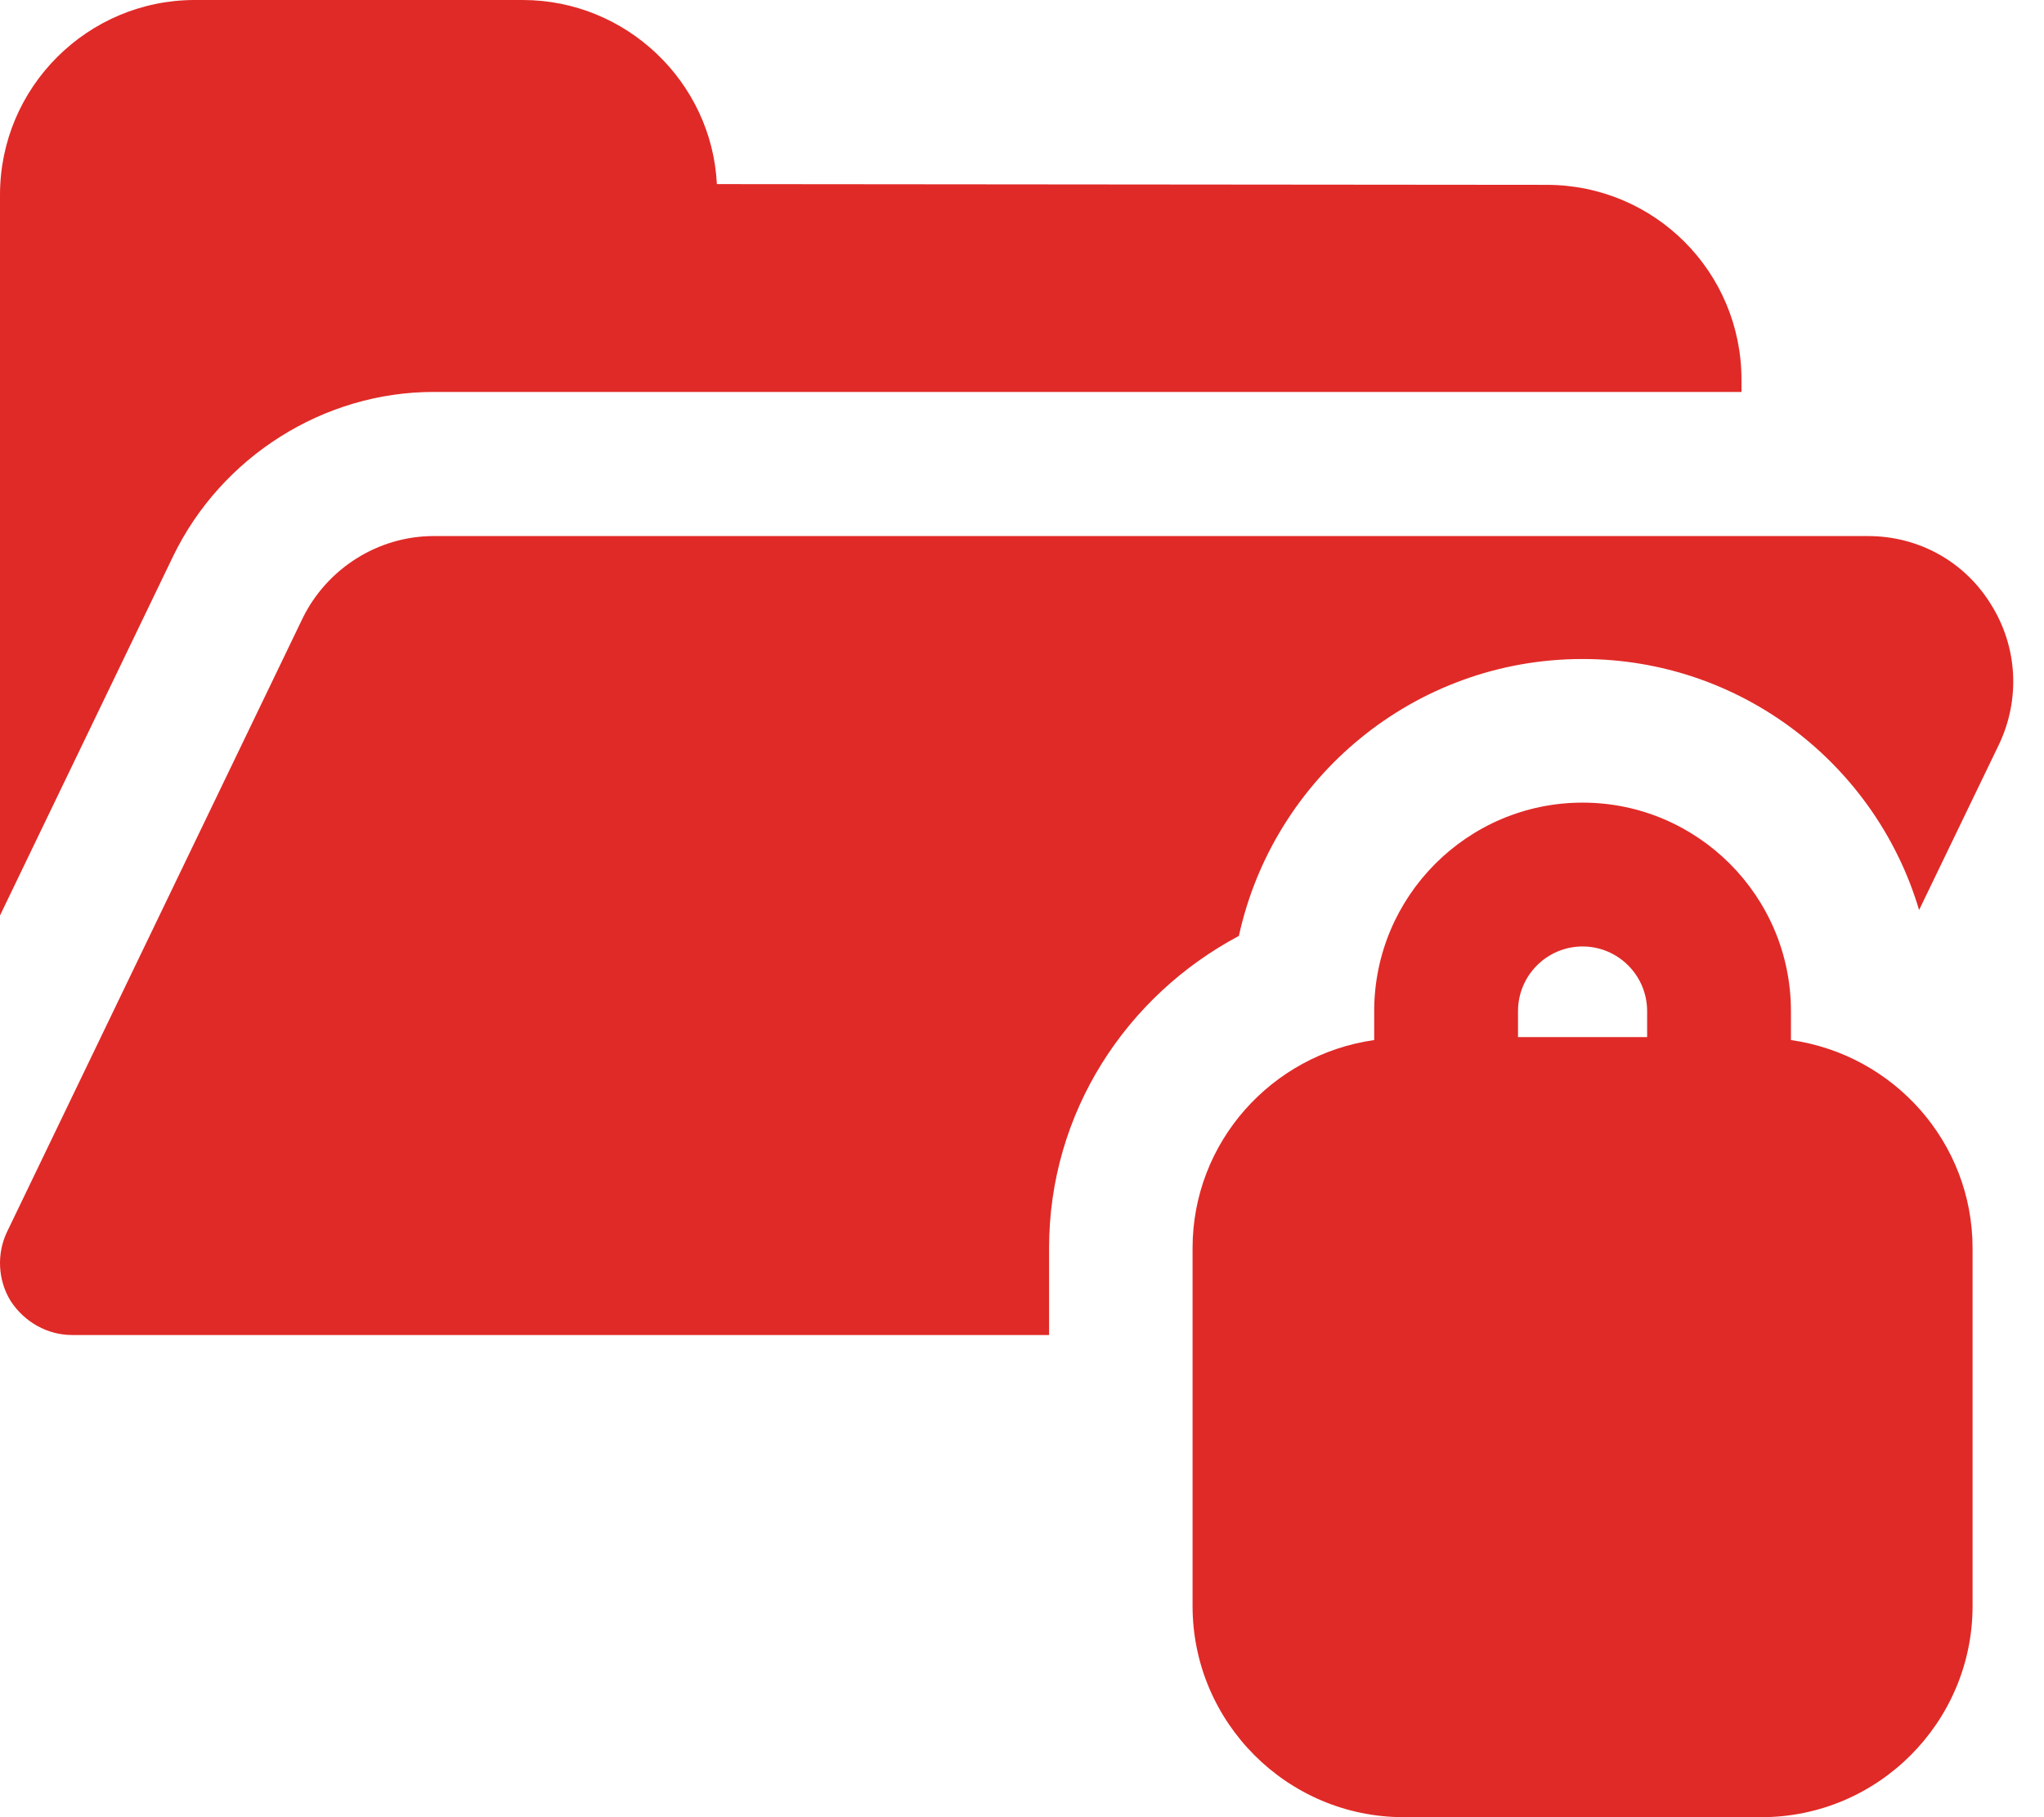
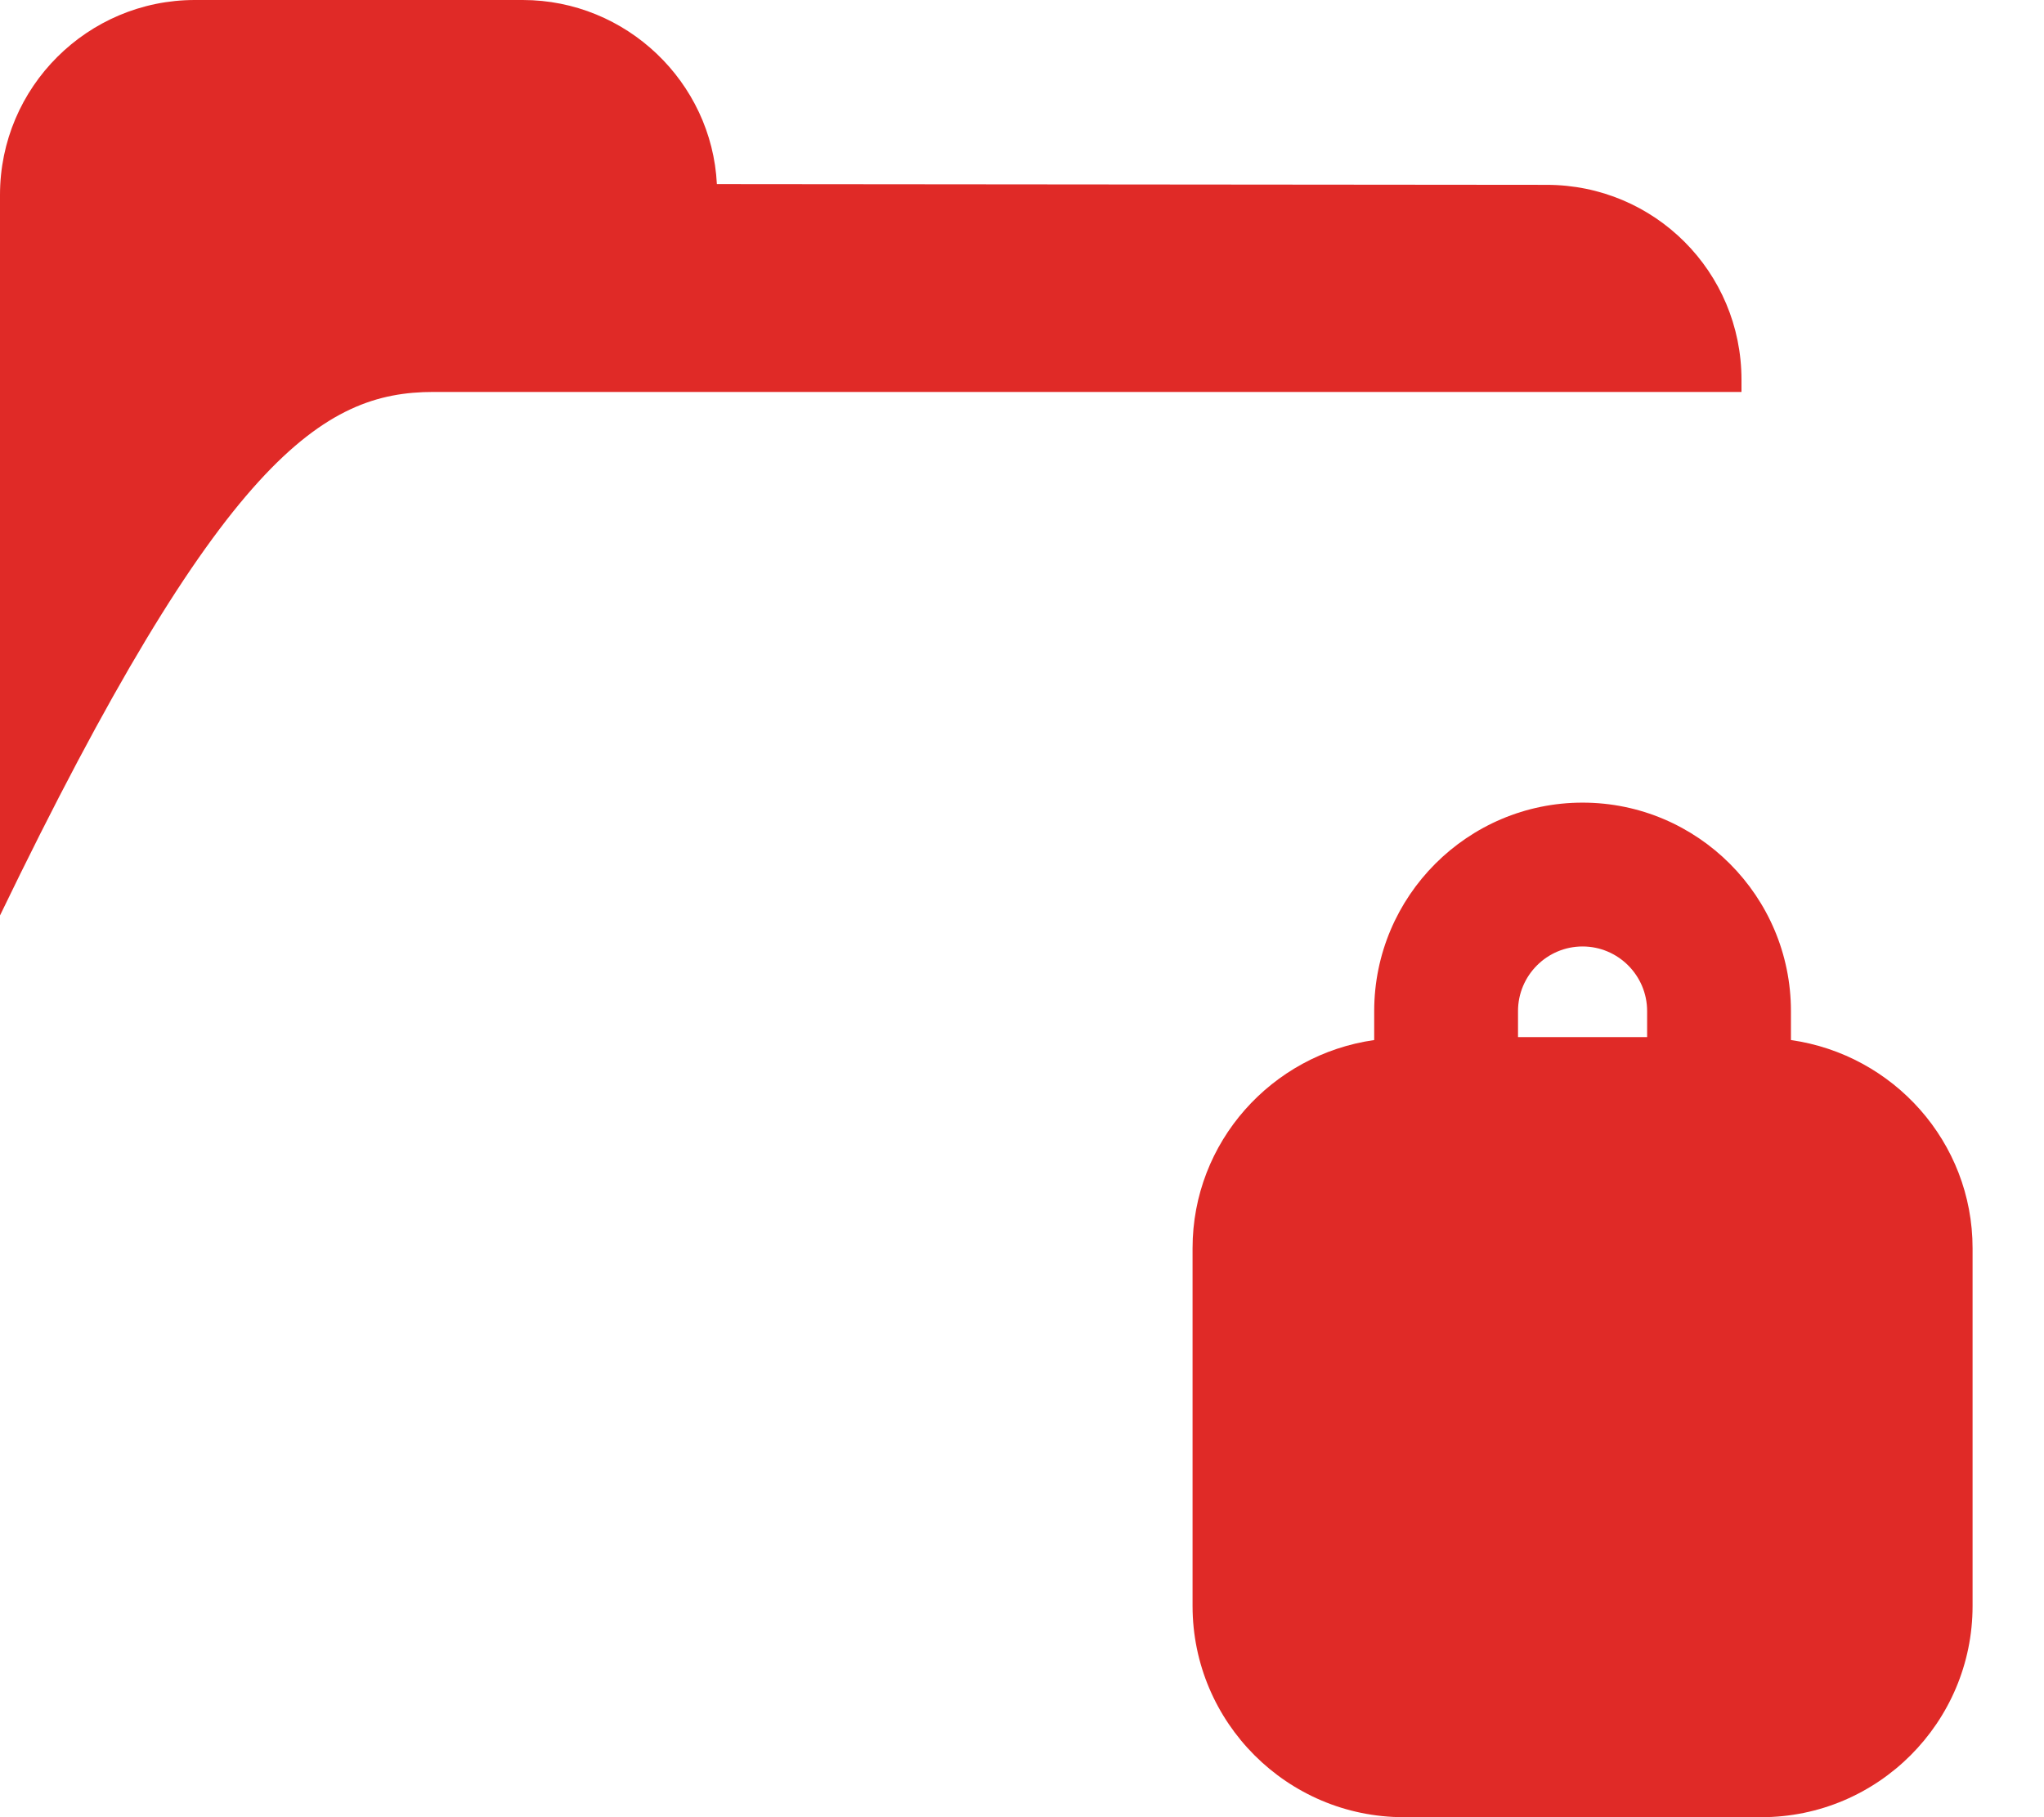
<svg xmlns="http://www.w3.org/2000/svg" width="36" height="32" viewBox="0 0 36 32" fill="none">
-   <path d="M7.636 6.902H30.672V6.687C30.672 4.787 29.14 3.255 27.24 3.255L12.626 3.242C12.537 1.444 11.03 0 9.207 0H3.432C1.545 0 0 1.532 0 3.432V16.121L3.052 9.789C3.901 8.042 5.699 6.902 7.636 6.902Z" fill="#E02A27" />
-   <path d="M5.332 10.883L0.127 21.686C-0.063 22.078 -0.038 22.547 0.19 22.914C0.431 23.281 0.836 23.509 1.267 23.509H18.477V21.977C18.477 19.583 19.844 17.532 21.82 16.481C22.428 13.695 24.91 11.605 27.873 11.605C30.672 11.605 33.04 13.467 33.8 16.025L35.206 13.112C35.586 12.314 35.535 11.39 35.066 10.643C34.598 9.883 33.787 9.44 32.901 9.44H7.637C6.661 9.44 5.762 10.009 5.332 10.883Z" fill="#E02A27" />
+   <path d="M7.636 6.902H30.672V6.687C30.672 4.787 29.14 3.255 27.24 3.255L12.626 3.242C12.537 1.444 11.03 0 9.207 0H3.432C1.545 0 0 1.532 0 3.432V16.121C3.901 8.042 5.699 6.902 7.636 6.902Z" fill="#E02A27" />
  <path d="M27.873 14.134C25.849 14.134 24.203 15.781 24.203 17.805V18.315C22.4 18.571 21.004 20.109 21.004 21.981V28.28C21.004 30.332 22.673 32 24.724 32H31.022C33.073 32 34.742 30.332 34.742 28.28V21.981C34.742 20.109 33.346 18.571 31.543 18.315V17.805C31.543 15.781 29.897 14.134 27.873 14.134ZM29.01 18.263H26.736V17.805C26.736 17.178 27.246 16.667 27.873 16.667C28.5 16.667 29.01 17.178 29.01 17.805V18.263Z" fill="#E02A27" />
</svg>